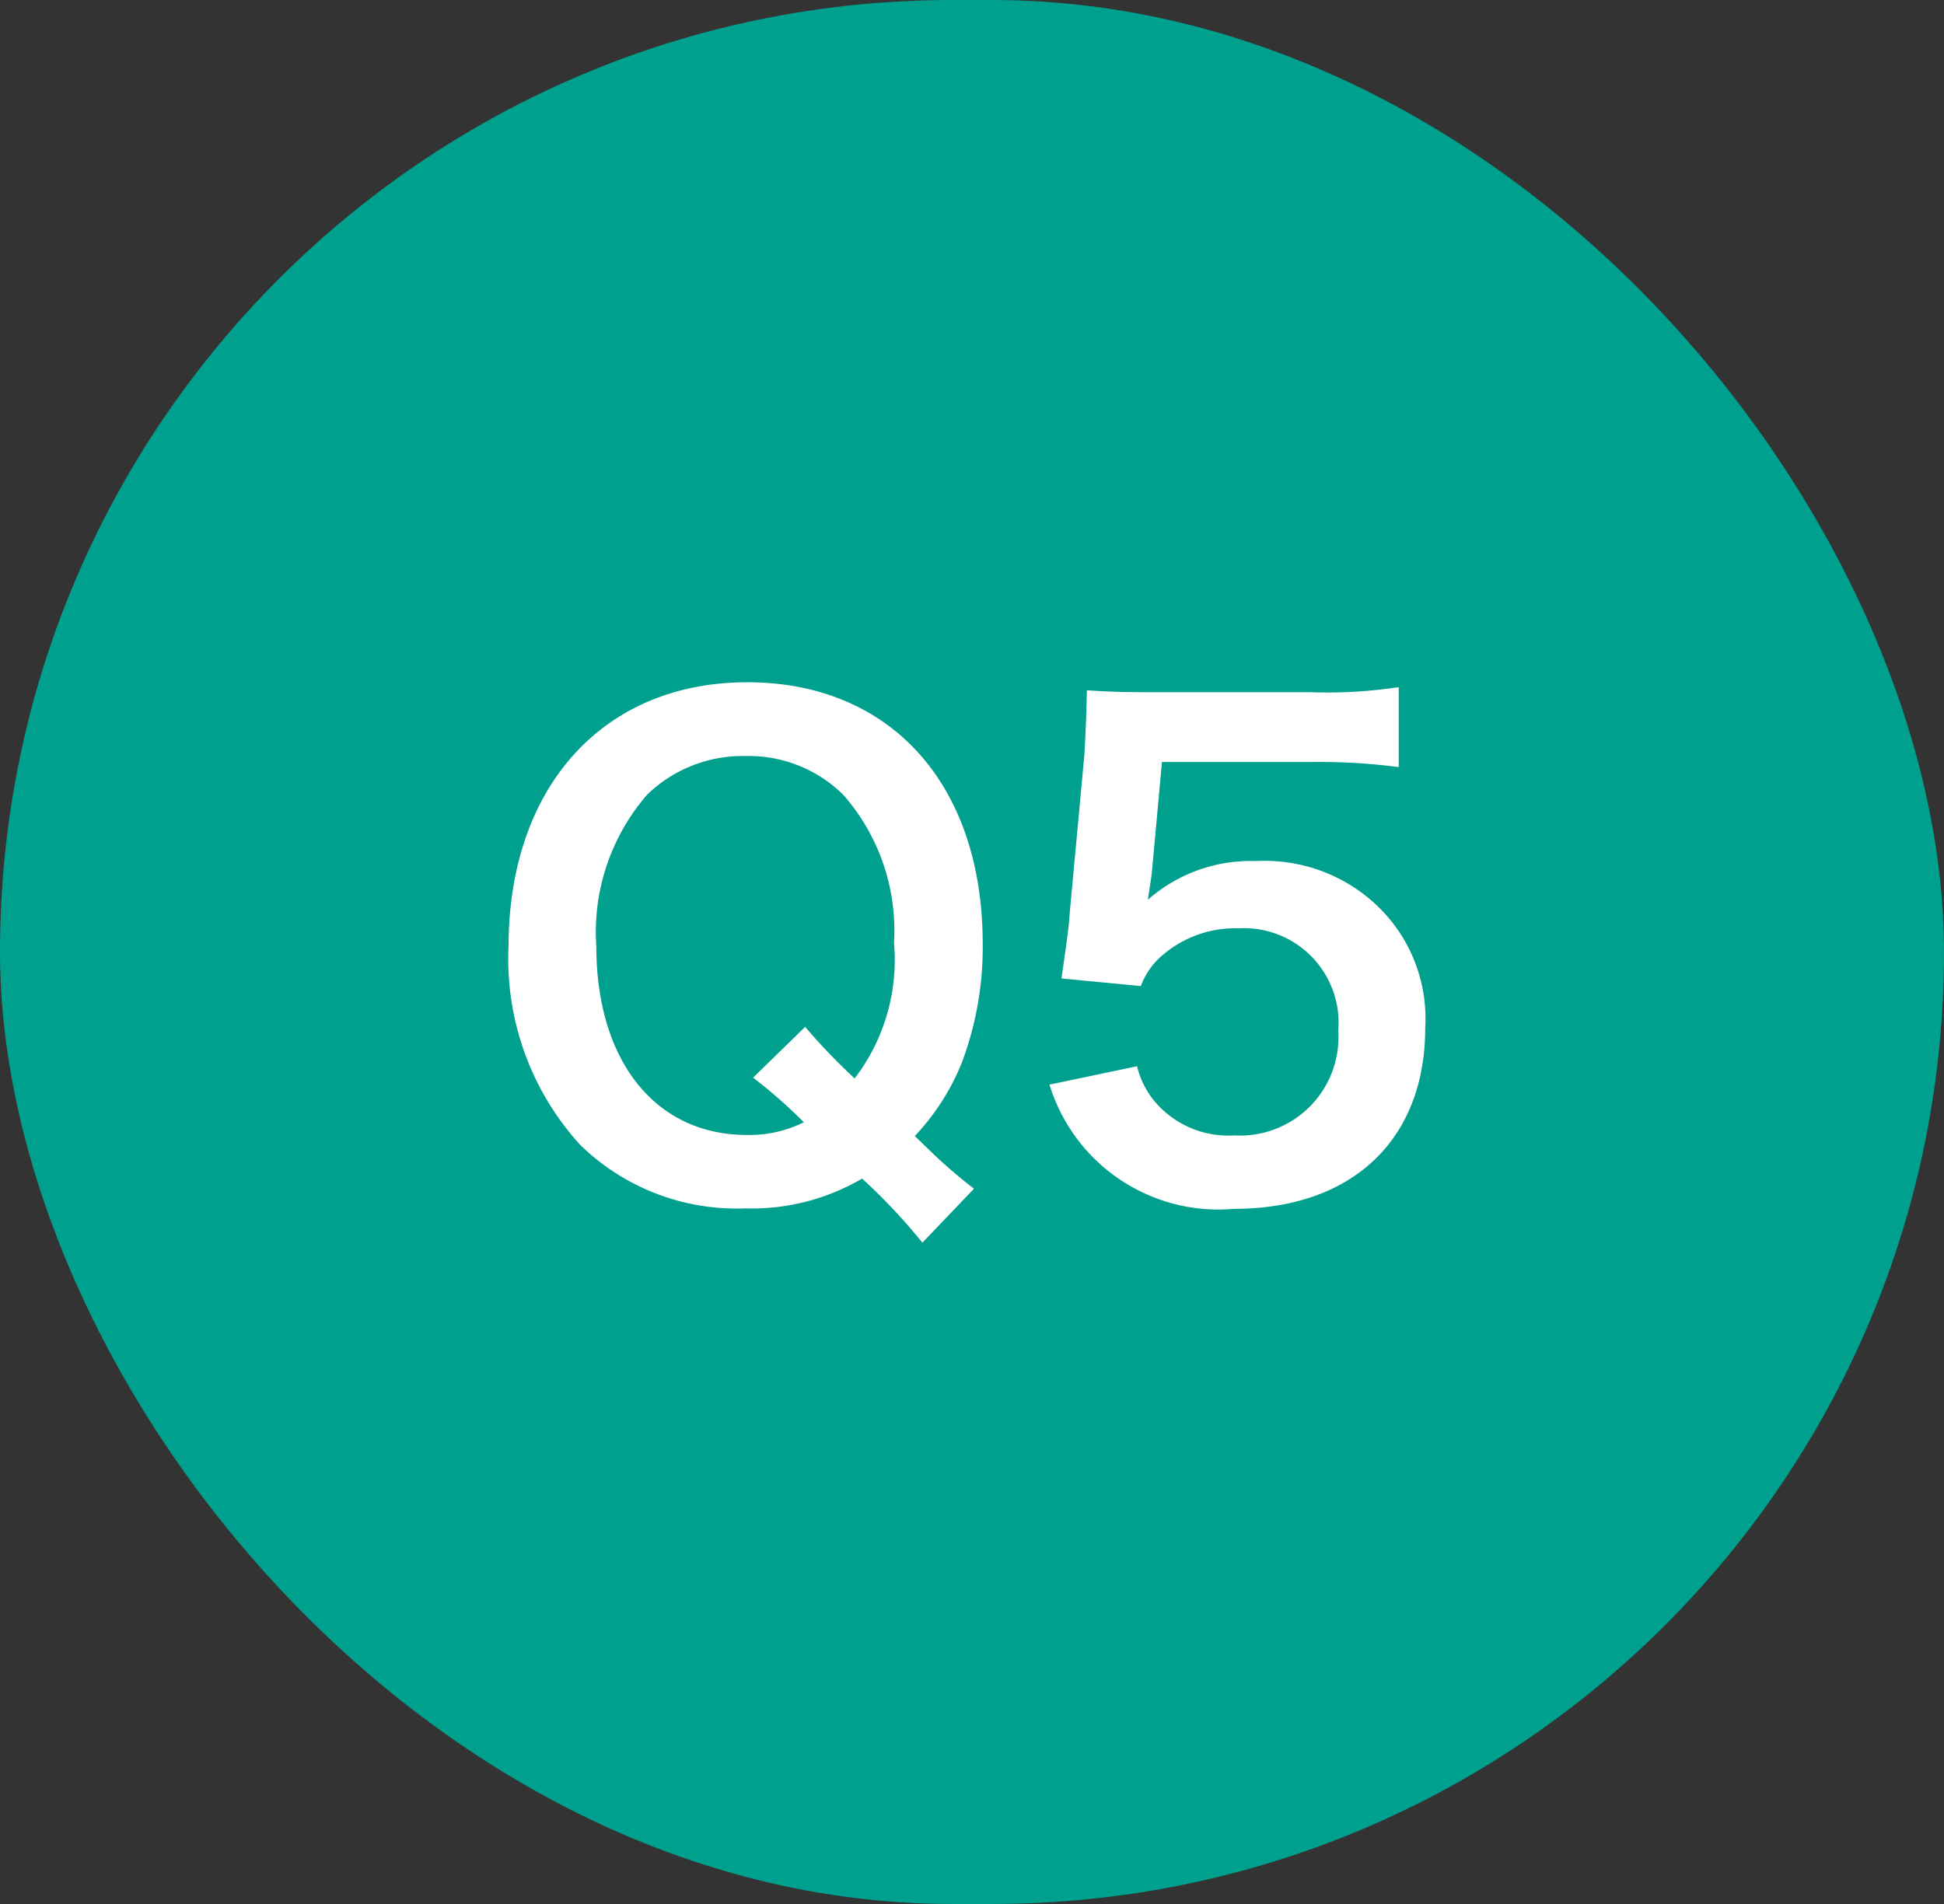
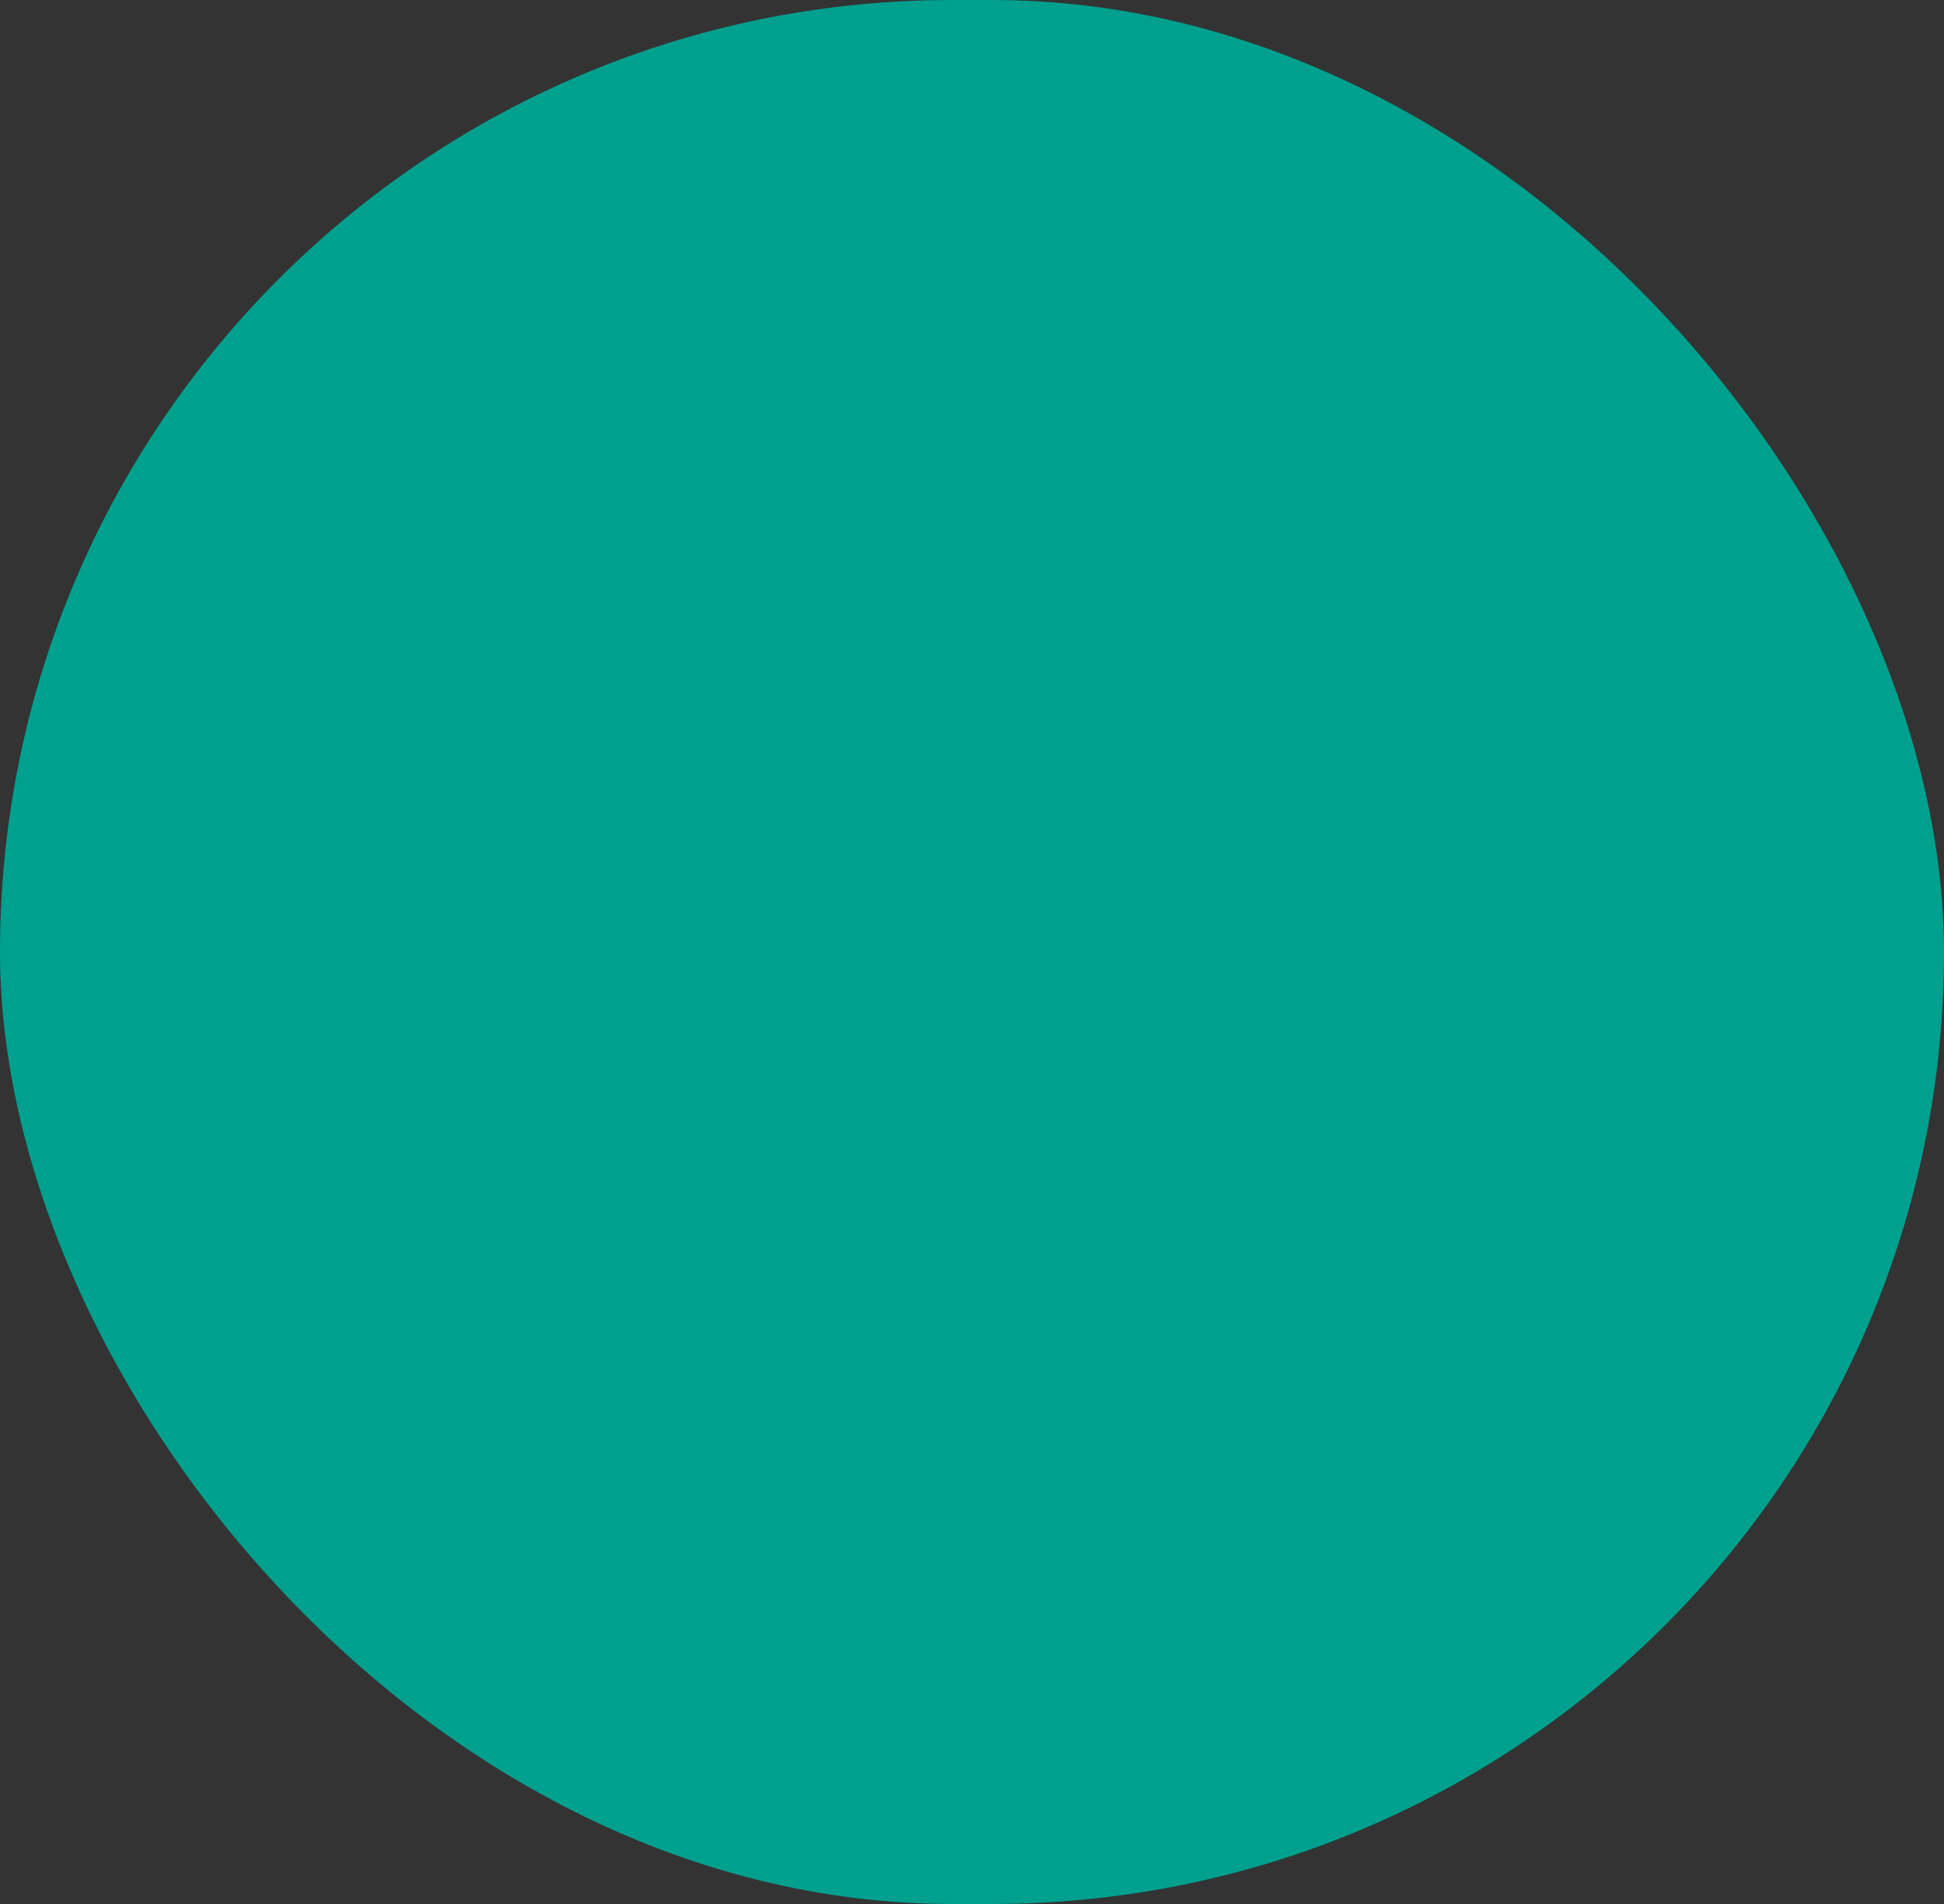
<svg xmlns="http://www.w3.org/2000/svg" width="49" height="48" viewBox="0 0 49 48">
  <rect x="0" y="0" width="49" height="48" fill="#333333" stroke="none" />
  <g transform="translate(0 -0.297)">
    <rect width="49" height="48" rx="24" transform="translate(0 0.297)" fill="#00a08e" />
-     <path d="M24.55,30.265l-1.3,1.36a15.02,15.02,0,0,0-1.52-1.616,5.494,5.494,0,0,1-2.944.752,5.644,5.644,0,0,1-4.16-1.6,6.946,6.946,0,0,1-1.808-4.992c0-4.032,2.384-6.672,6.016-6.672,3.616,0,5.936,2.576,5.936,6.592a8.264,8.264,0,0,1-.512,2.96,5.874,5.874,0,0,1-1.2,1.888l.448.432A12.957,12.957,0,0,0,24.55,30.265Zm-5.568-2.8,1.312-1.28a15.757,15.757,0,0,0,1.248,1.3,4.921,4.921,0,0,0,.992-3.424,5.183,5.183,0,0,0-1.28-3.728,3.391,3.391,0,0,0-2.464-.976,3.455,3.455,0,0,0-2.48.976,5.284,5.284,0,0,0-1.28,3.808c0,2.9,1.488,4.768,3.792,4.768a3.072,3.072,0,0,0,1.44-.32A12.8,12.8,0,0,0,18.982,27.465Zm7.47.176,2.208-.464a2.191,2.191,0,0,0,.48.928,2.424,2.424,0,0,0,1.968.816,2.482,2.482,0,0,0,2.624-2.64A2.386,2.386,0,0,0,31.22,23.7a2.813,2.813,0,0,0-1.984.736,1.835,1.835,0,0,0-.48.72l-2-.192c.16-1.136.176-1.216.208-1.664l.368-3.968c.016-.288.048-.832.064-1.632.48.032.848.048,1.7.048h3.936a12.183,12.183,0,0,0,2.224-.128v2.016a15.348,15.348,0,0,0-2.208-.128h-3.76l-.256,2.8q-.024.192-.1.672a3.936,3.936,0,0,1,2.736-.976,4.111,4.111,0,0,1,3.12,1.2,3.933,3.933,0,0,1,1.136,3.008c0,2.816-1.84,4.56-4.816,4.56a4.452,4.452,0,0,1-4.656-3.136Z" fill="#fff" />
  </g>
</svg>